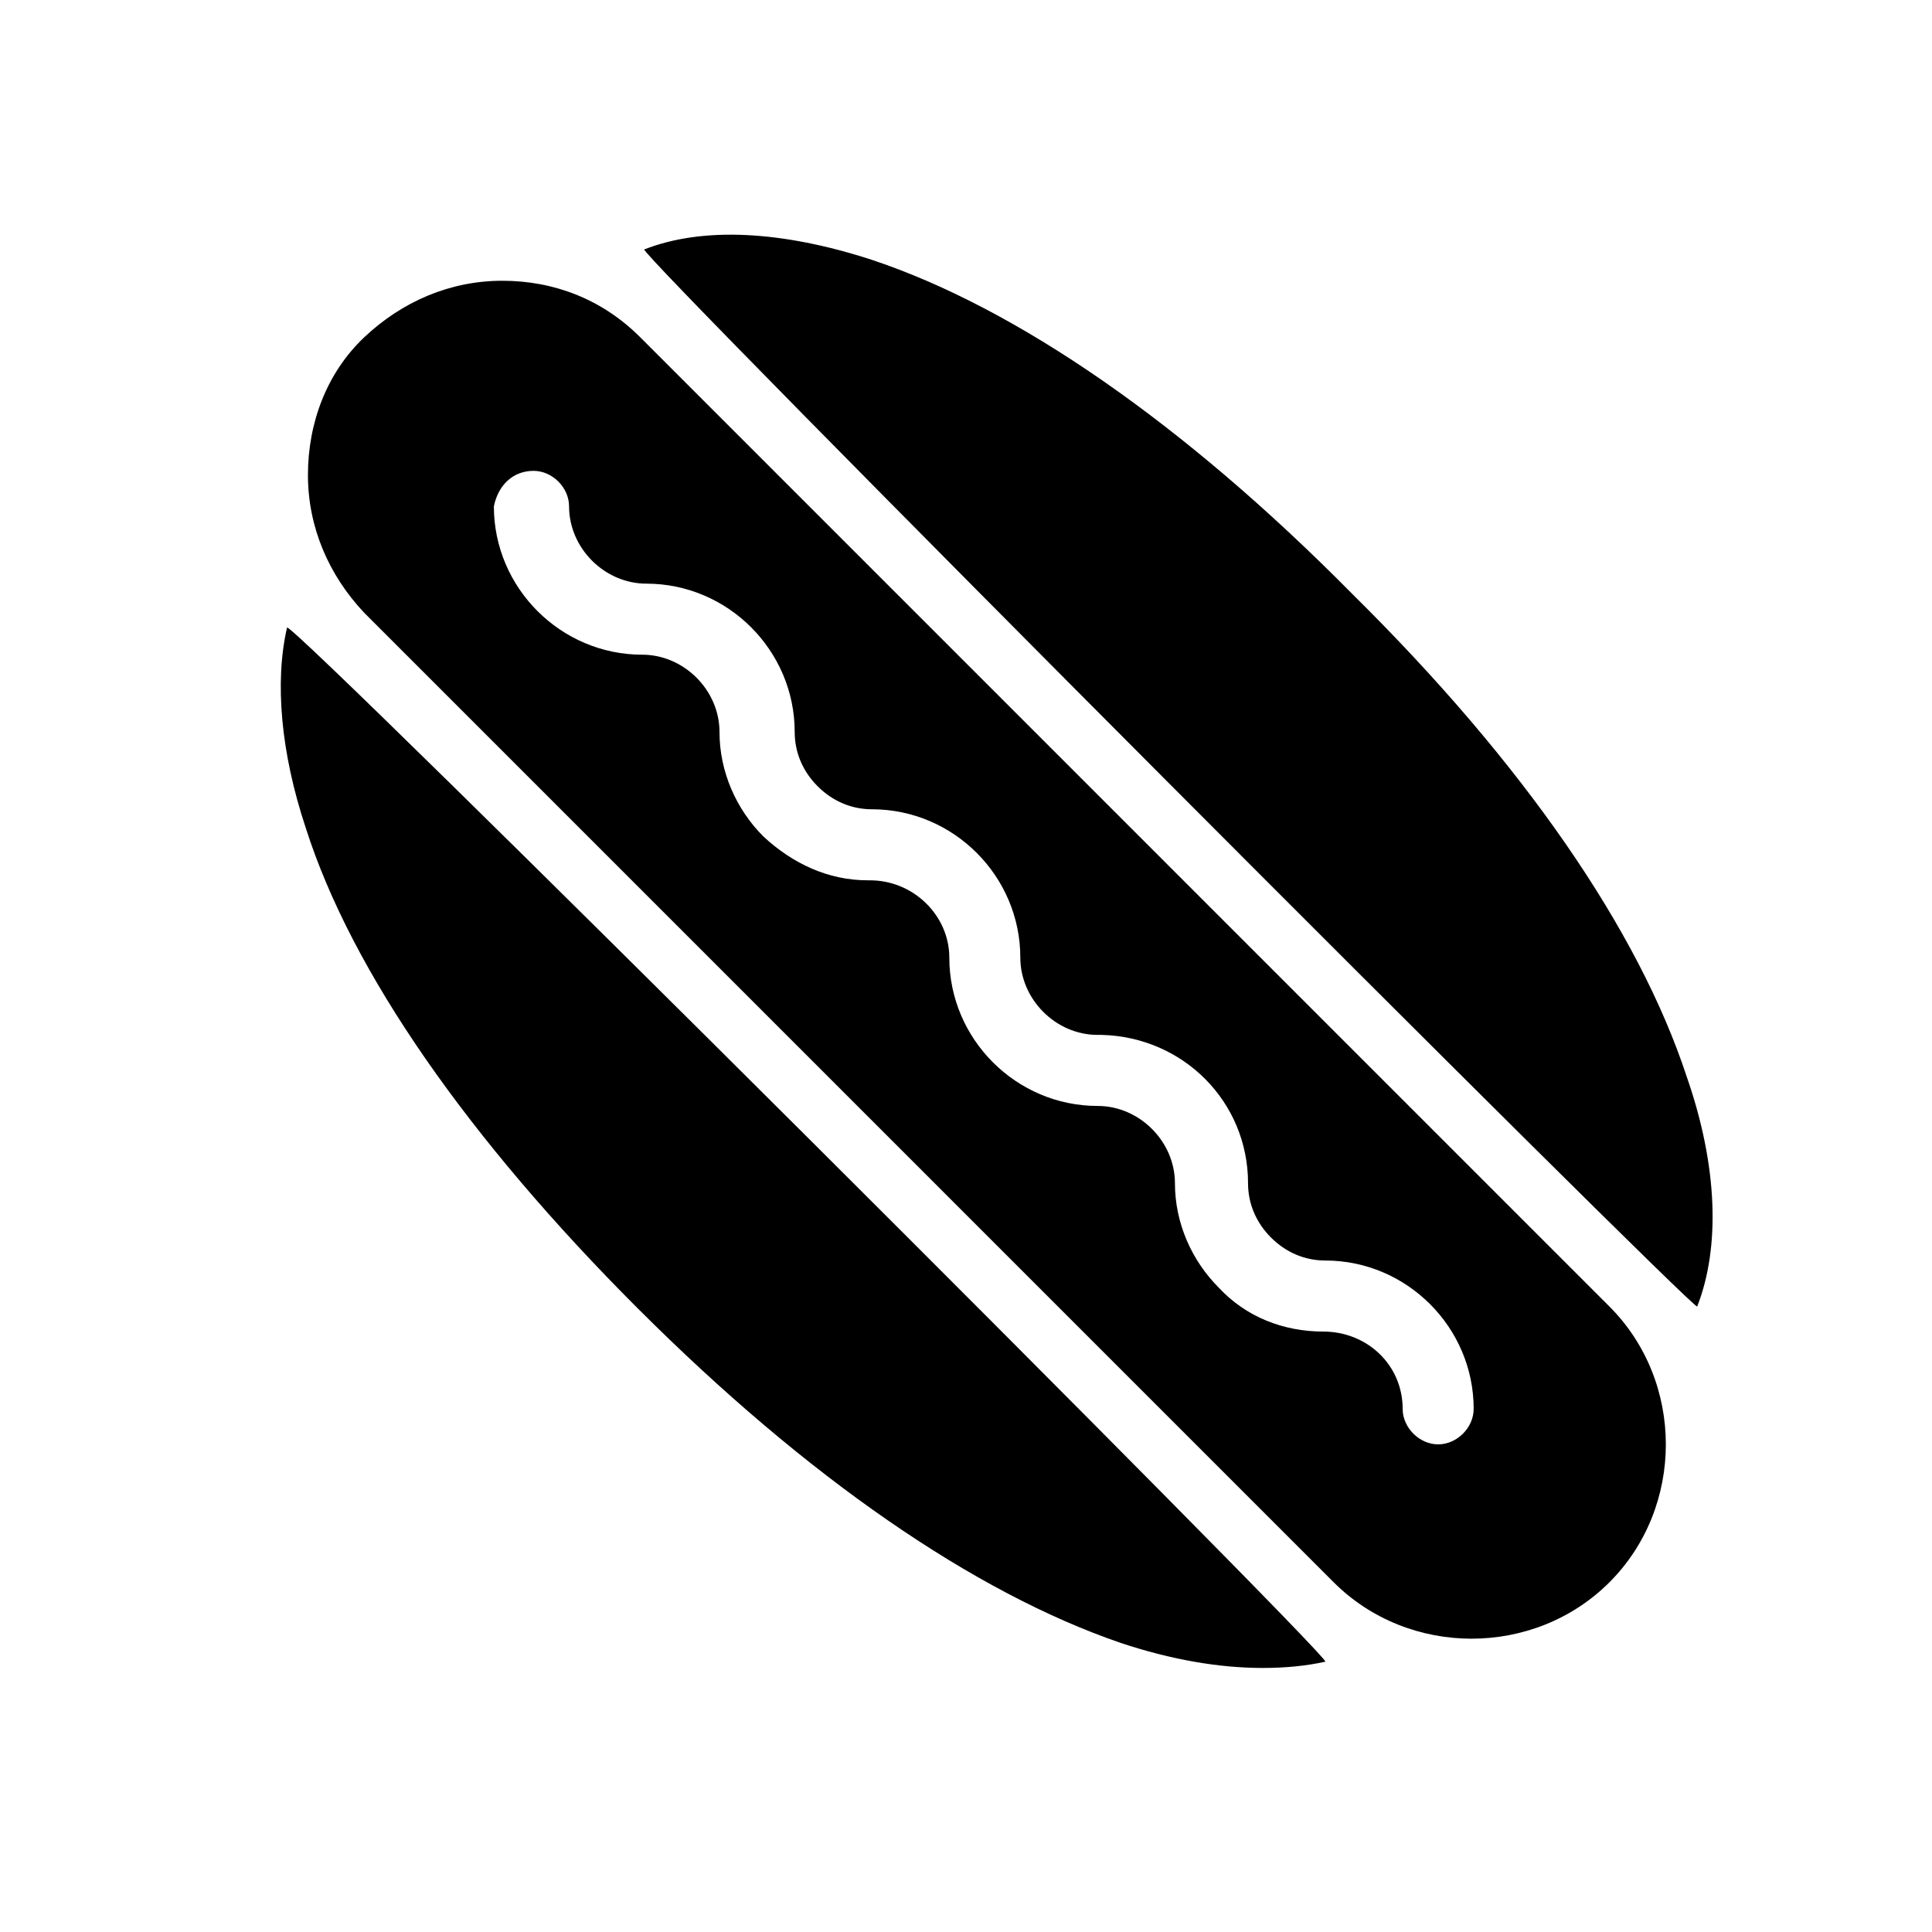
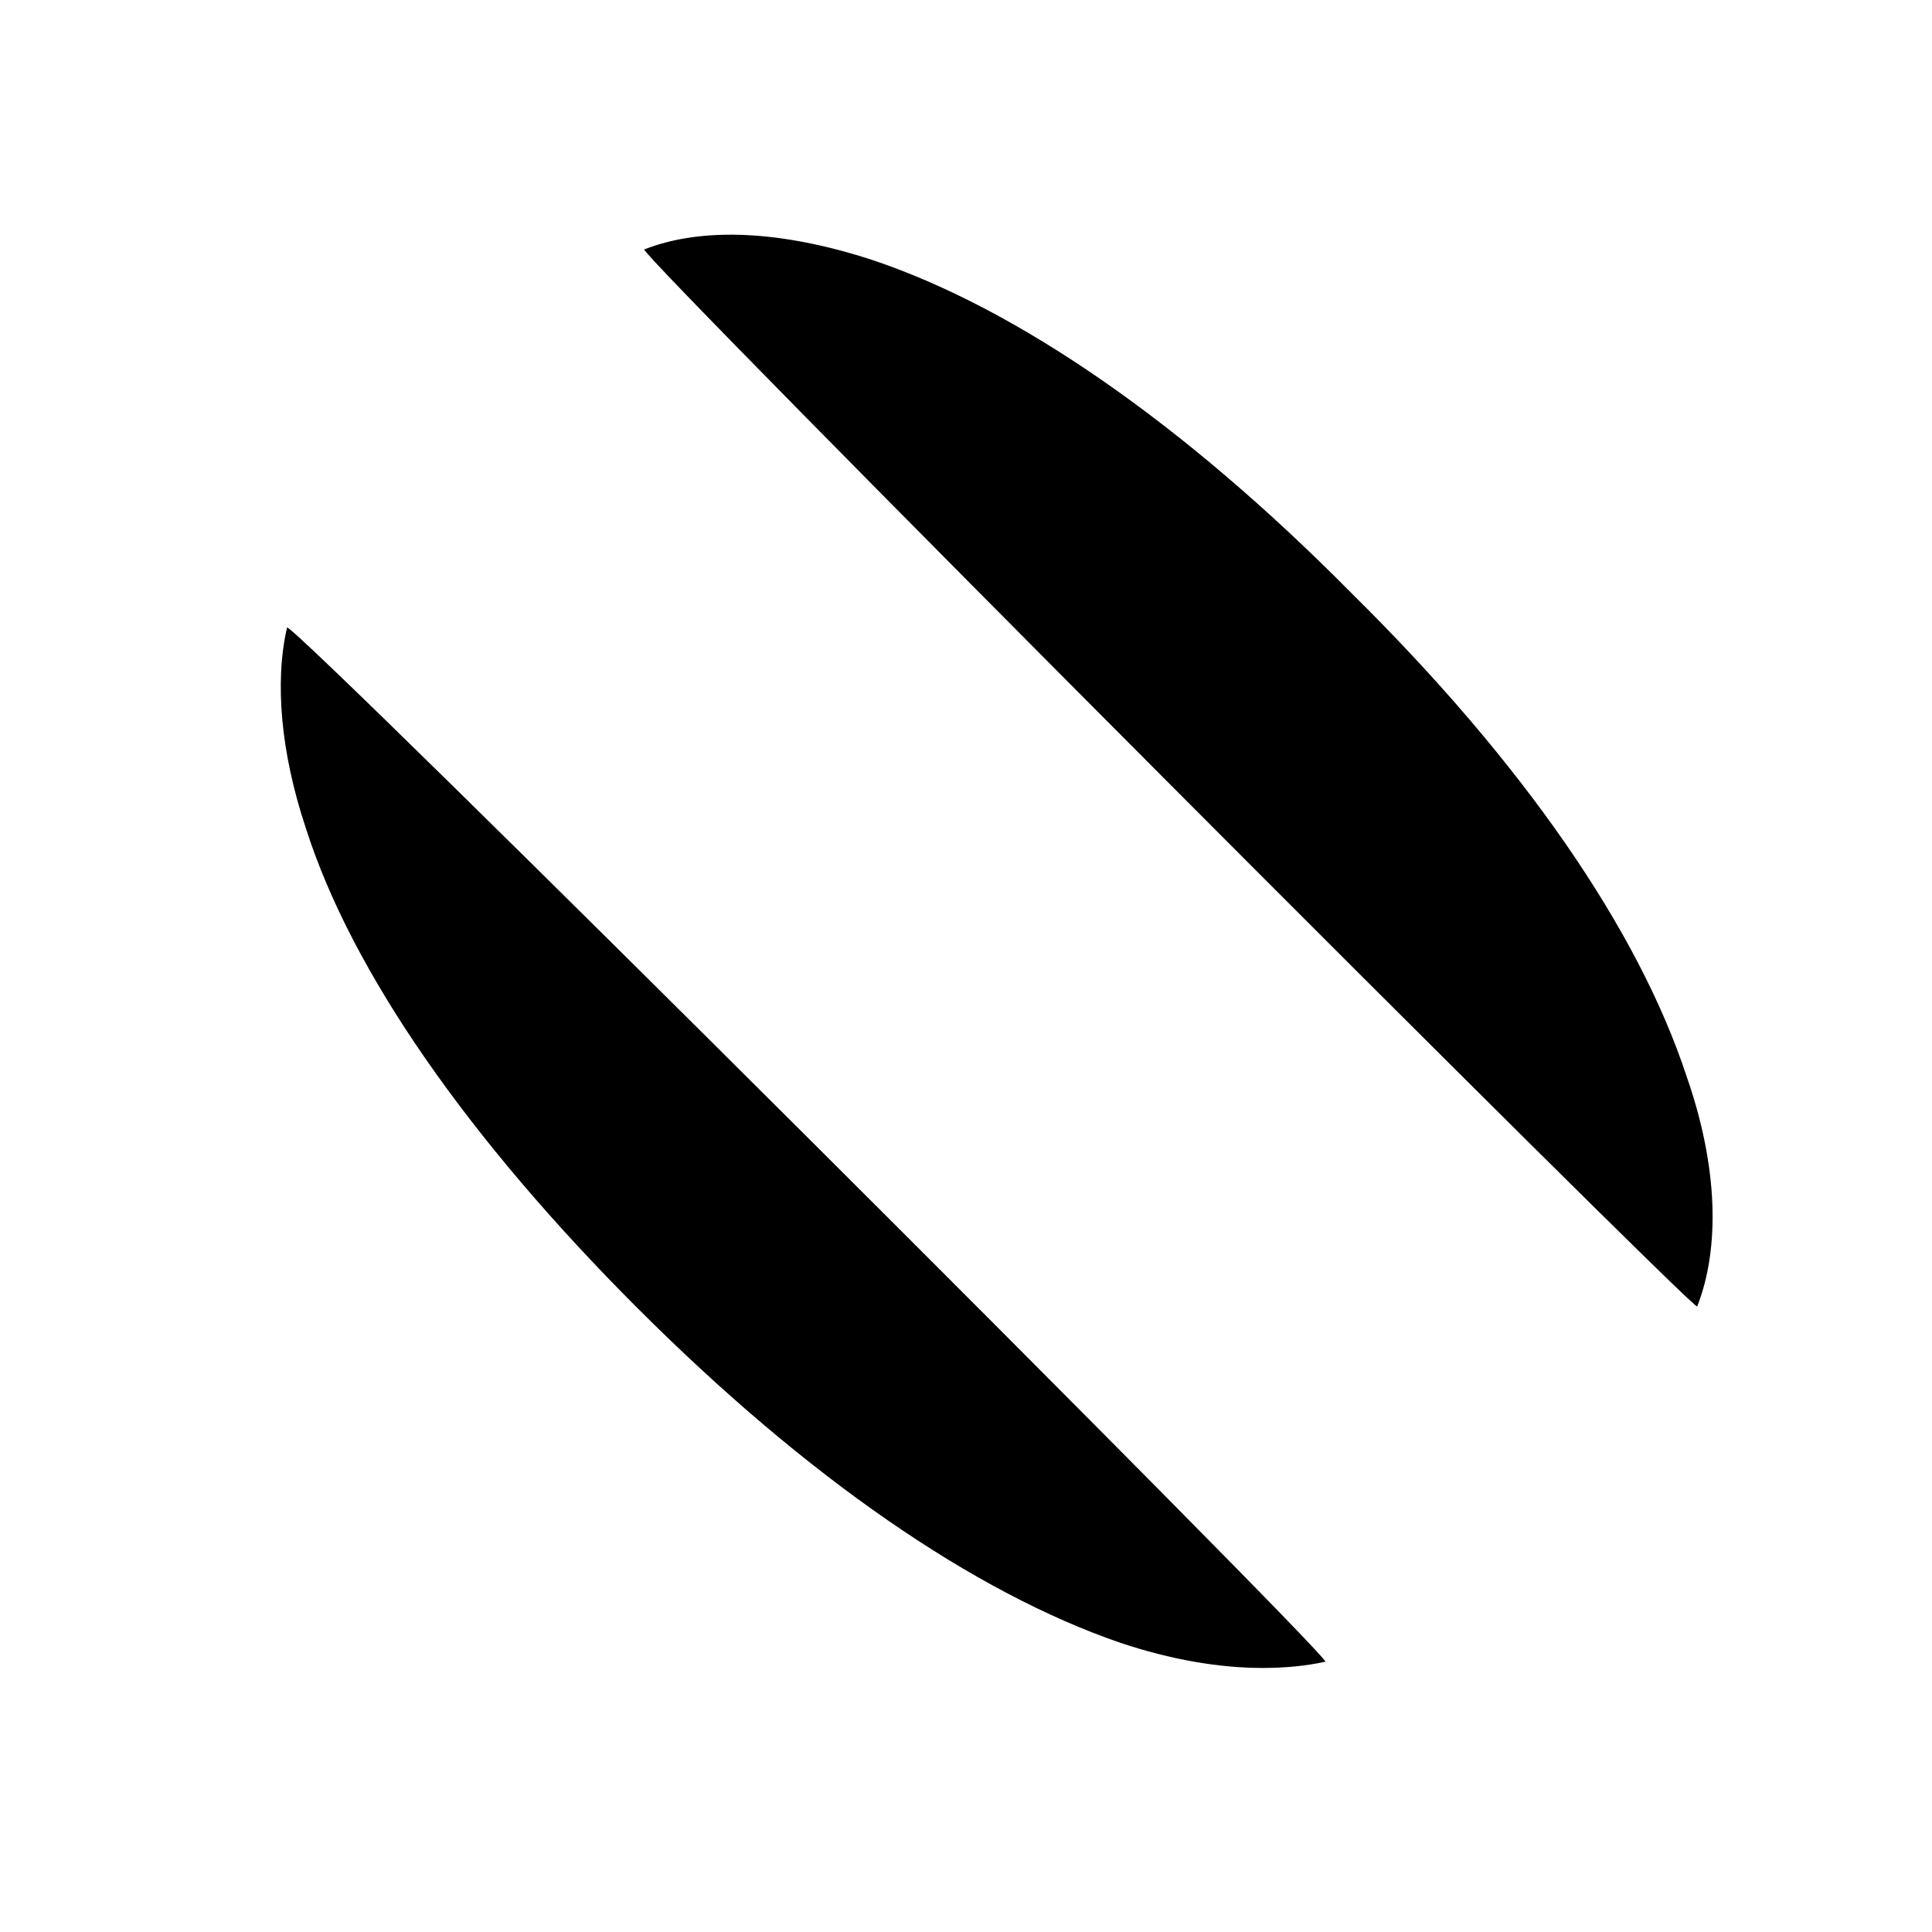
<svg xmlns="http://www.w3.org/2000/svg" fill="#000000" width="800px" height="800px" version="1.1" viewBox="144 144 512 512">
  <g>
    <path d="m593.77 490.24c6.09-15.5 5.535-37.094-2.769-60.898-12.734-38.754-43.184-83.047-88.582-127.89-44.84-45.398-89.133-75.852-127.33-88.582-23.805-7.75-44.844-8.859-60.348-2.769-2.215 0.555 278.48 281.8 279.03 280.14z" />
    <path d="m313.08 490.8c44.844 44.844 89.137 75.293 127.89 88.582 13.289 4.43 26.02 6.644 37.648 6.644 6.09 0 11.625-0.555 16.609-1.66 2.215-0.555-274.61-276.82-275.16-274.05-3.32 14.395-1.66 33.219 4.984 53.148 12.176 38.199 43.18 82.488 88.023 127.34z" />
-     <path d="m497.44 563.32c9.965 9.965 23.254 14.949 36.539 14.949 13.289 0 26.574-4.984 36.539-14.949 19.93-19.93 19.93-53.148 0-73.078l-256.88-256.89c-9.965-9.965-22.699-14.949-36.539-14.949s-26.574 5.535-36.539 14.949c-9.969 9.41-14.953 22.699-14.953 36.539 0 13.84 5.535 26.574 14.949 36.539zm-212.04-294.54c4.984 0 9.41 4.43 9.41 9.41 0 11.074 9.41 20.484 20.484 20.484 21.594 0 39.309 17.715 39.309 39.309 0 5.535 2.215 10.52 6.09 14.395s8.859 6.09 14.395 6.09c21.594 0 39.309 17.715 39.309 39.309 0 11.074 9.41 20.484 20.484 20.484h0.555 0.555c21.594 0.555 38.754 17.715 38.754 39.309 0 5.535 2.215 10.52 6.09 14.395s8.859 6.09 14.395 6.09c21.594 0 39.309 17.715 39.309 39.309 0 4.984-4.43 9.41-9.41 9.41-4.984 0-9.41-4.43-9.41-9.41 0-11.625-9.41-20.484-21.039-20.484-10.52 0-20.484-3.875-27.684-11.625-7.199-7.199-11.625-17.164-11.625-27.684 0-11.074-9.41-20.484-20.484-20.484-21.594 0-39.309-17.715-39.309-39.309 0-11.074-9.41-20.484-21.039-20.484h-0.555c-10.52 0-19.93-4.43-27.684-11.625-7.199-7.199-11.625-17.164-11.625-27.684 0-11.074-9.41-20.484-20.484-20.484-21.594 0-39.309-17.715-39.309-39.309 1.109-5.535 4.984-9.41 10.52-9.41z" />
  </g>
</svg>